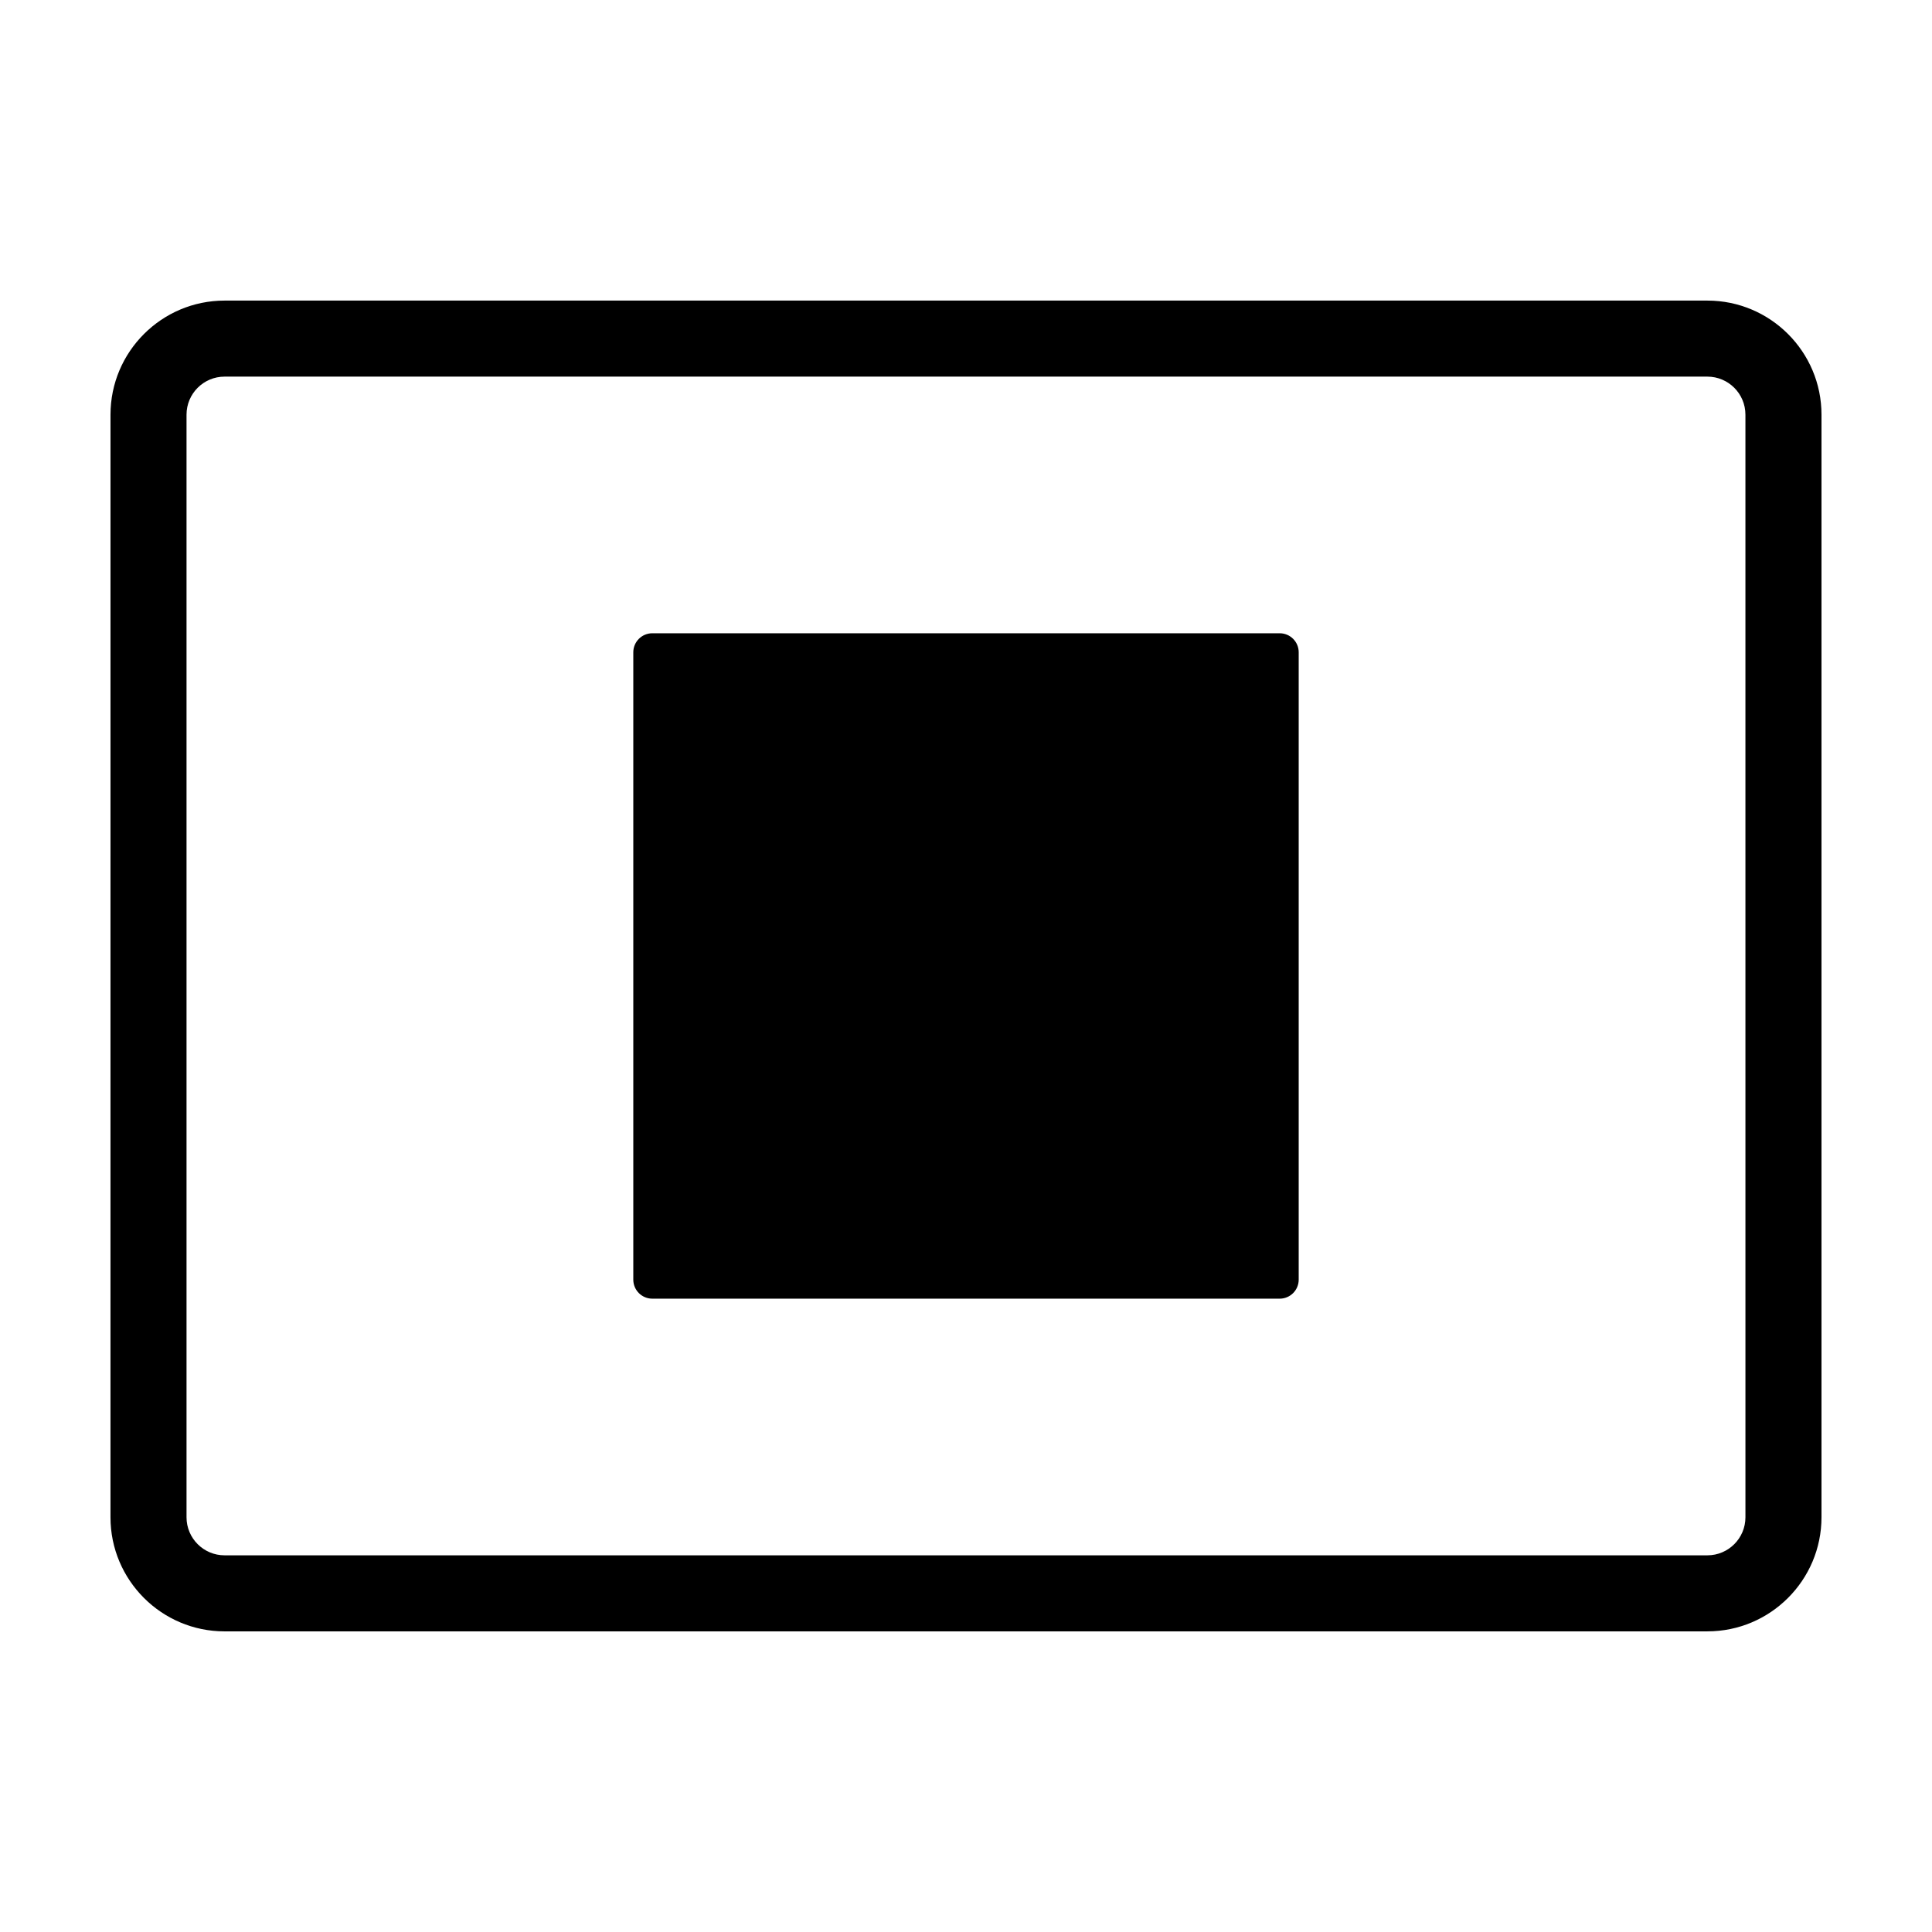
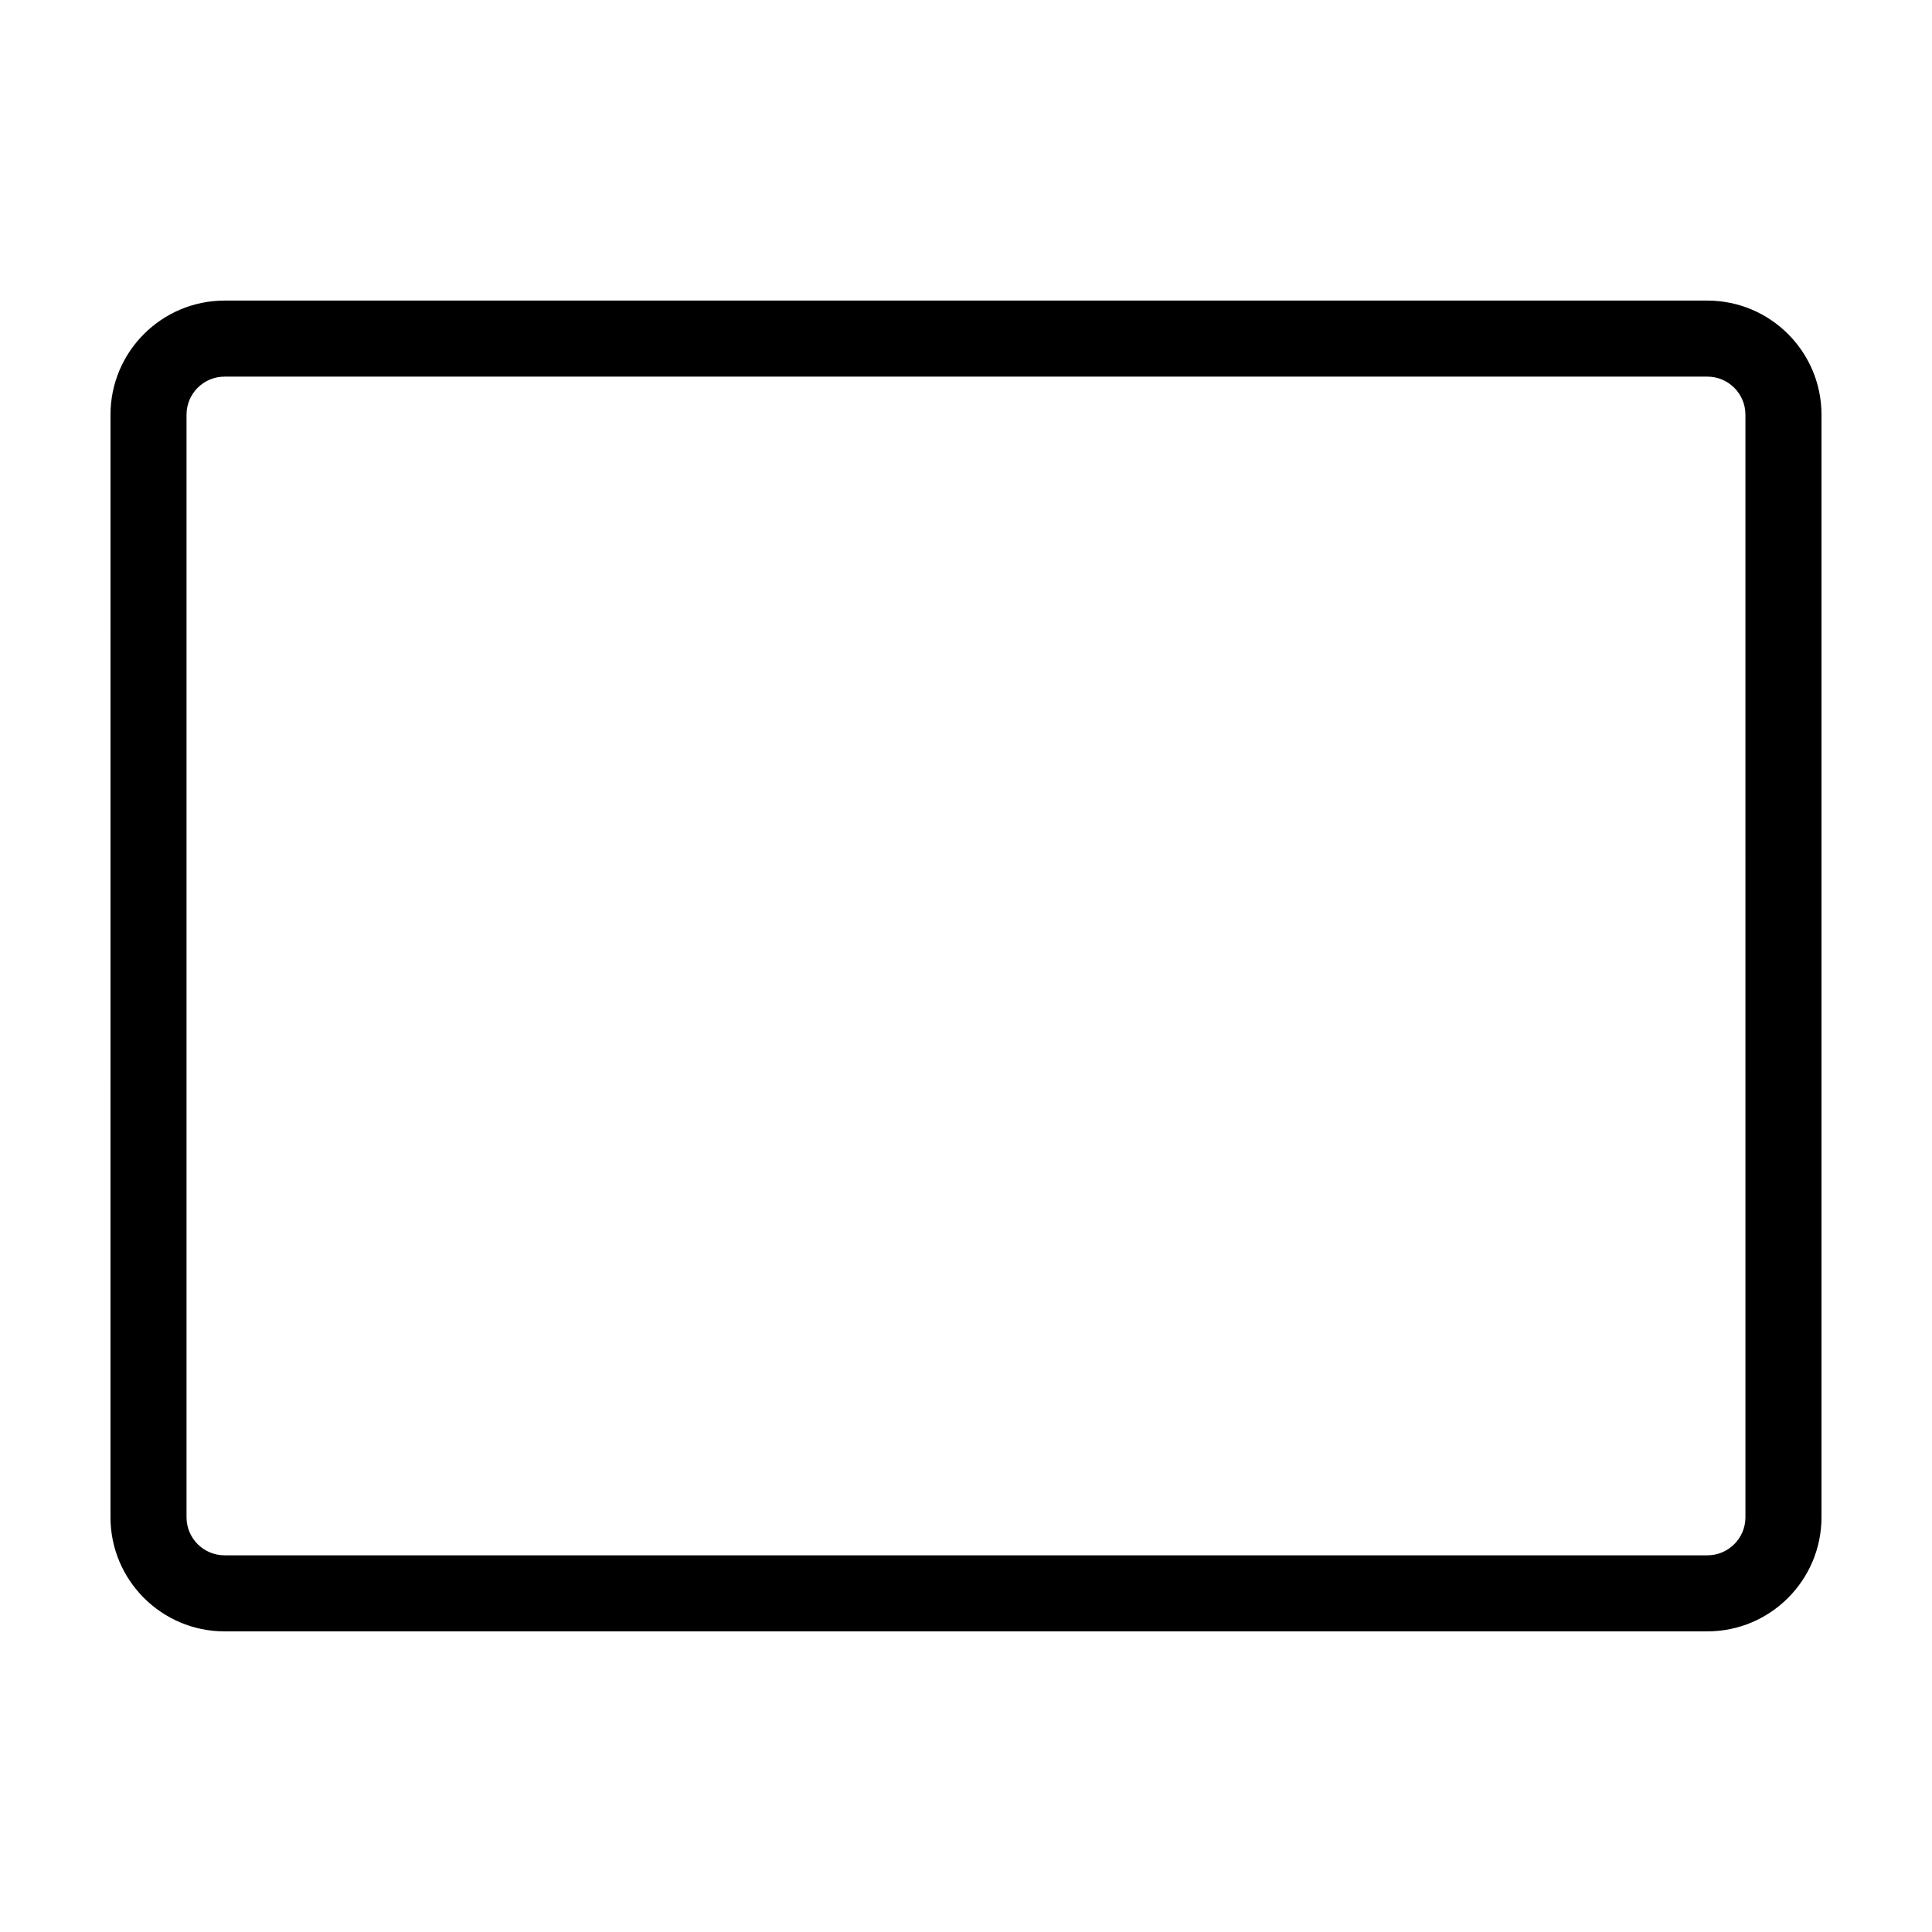
<svg xmlns="http://www.w3.org/2000/svg" fill="#000000" width="800px" height="800px" version="1.1" viewBox="144 144 512 512">
  <g>
-     <path d="m483.13 488.16h-166.26c-2.781 0-5.039-2.254-5.039-5.039v-166.26c0-2.781 2.258-5.039 5.039-5.039h166.26c2.785 0 5.039 2.258 5.039 5.039v166.26c-0.004 2.789-2.254 5.039-5.039 5.039z" />
    <path d="m596.48 576.33h-392.97c-16.672 0-30.23-13.559-30.23-30.23l0.004-292.21c0-16.672 13.559-30.23 30.23-30.23h392.97c16.672 0 30.23 13.559 30.23 30.23v292.21c-0.008 16.668-13.562 30.227-30.234 30.227zm-392.97-332.52c-5.559 0-10.078 4.519-10.078 10.078v292.21c0 5.559 4.519 10.078 10.078 10.078h392.97c5.559 0 10.078-4.519 10.078-10.078l-0.004-292.21c0-5.559-4.519-10.078-10.078-10.078z" />
  </g>
</svg>